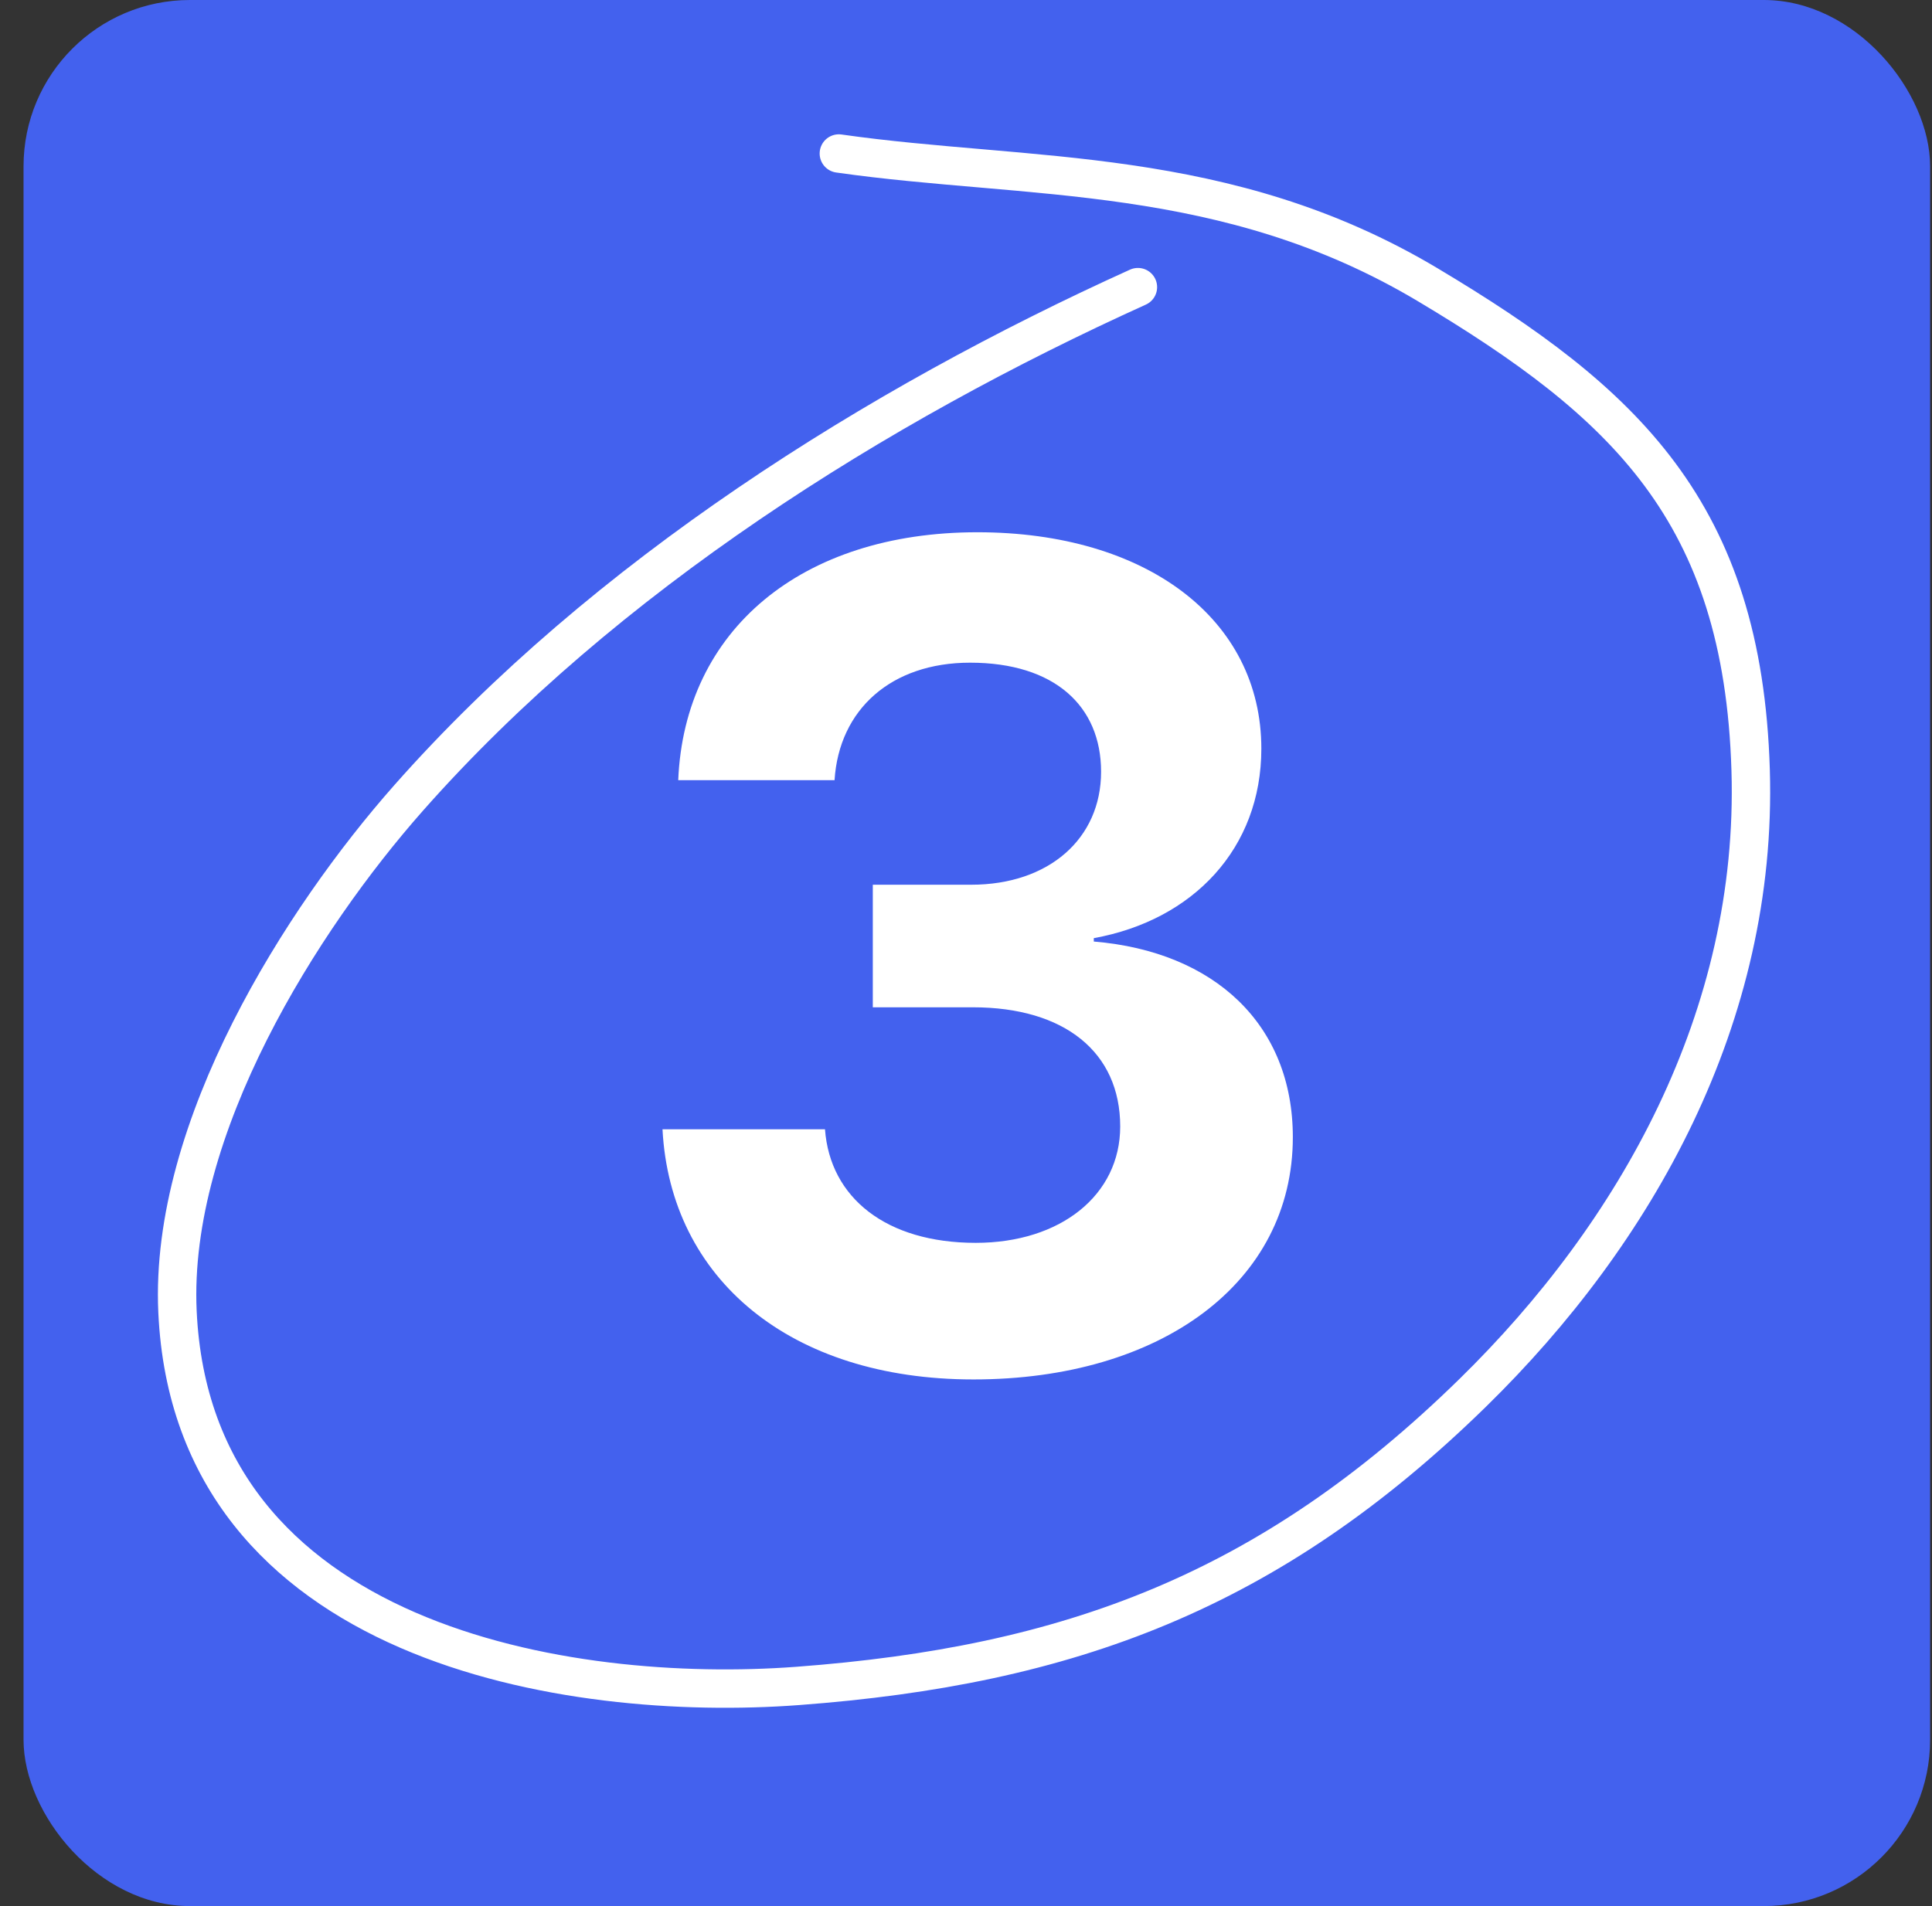
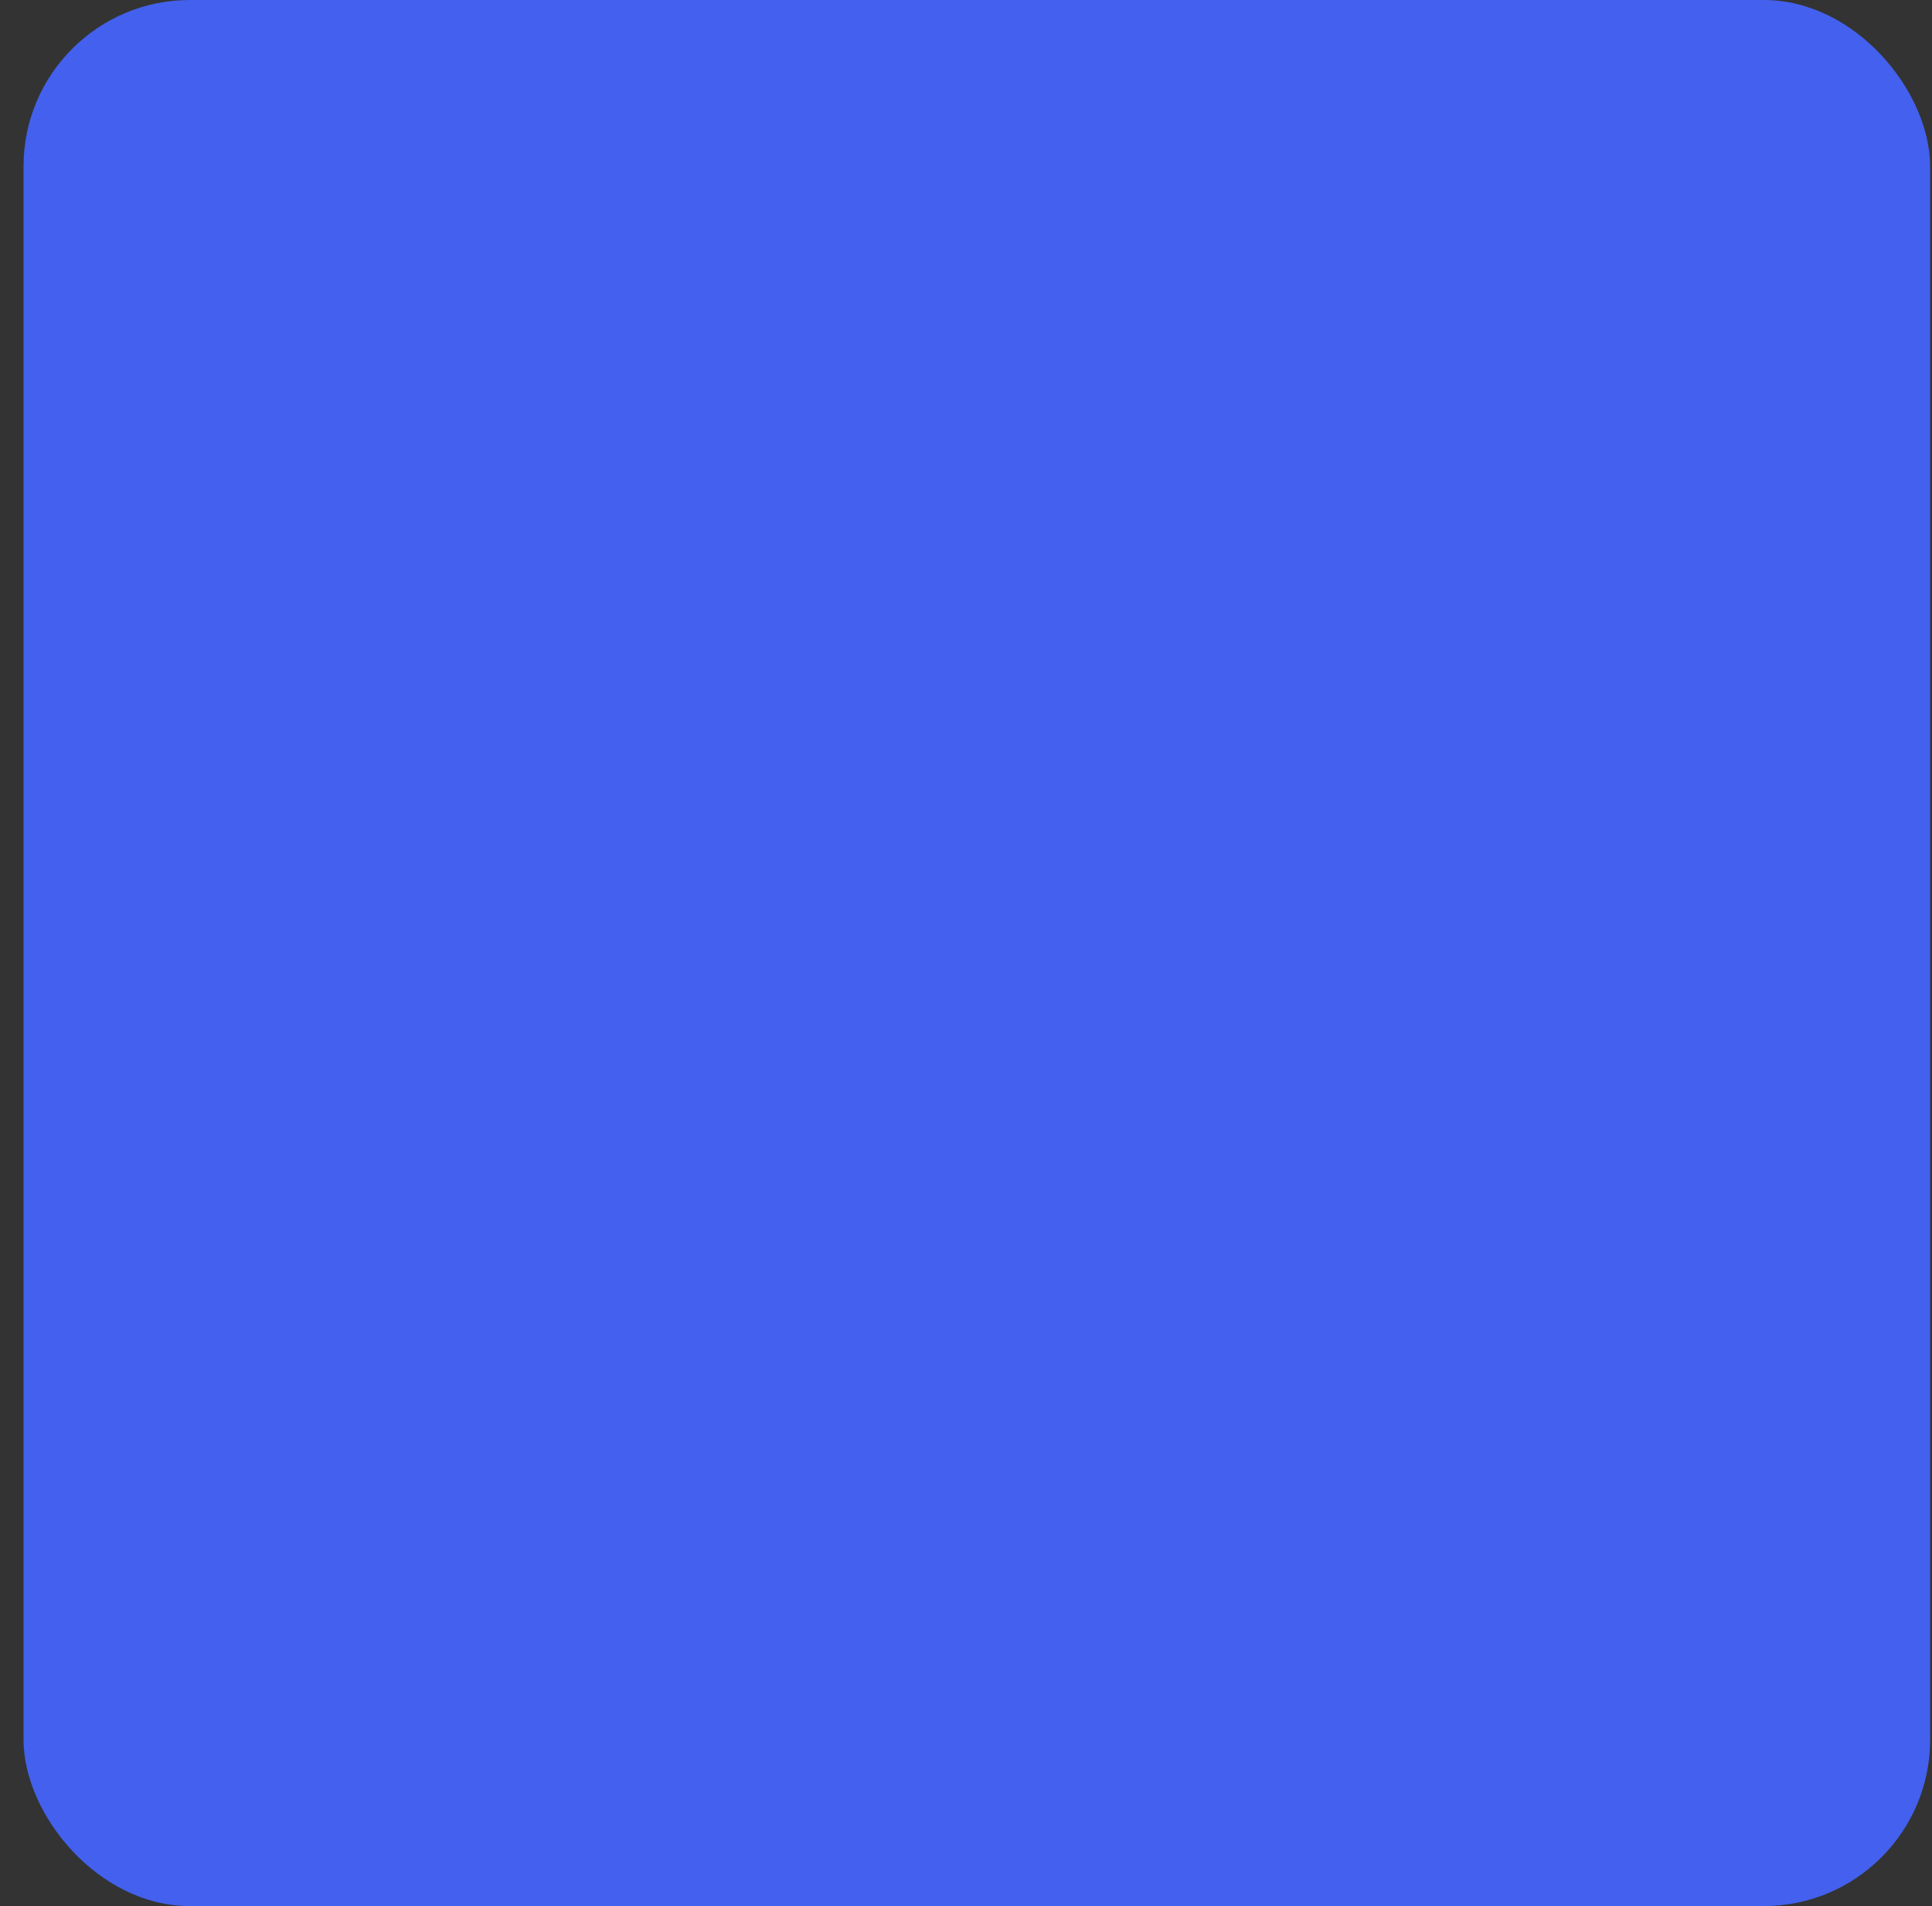
<svg xmlns="http://www.w3.org/2000/svg" width="76" height="75" viewBox="0 0 76 75" fill="none">
  <rect x="0" y="0" width="76" height="75" fill="#333333" stroke="none" />
  <rect x="0.926" width="75" height="75" rx="6.544" fill="#4361EE" />
-   <path d="M34.334 39.635V34.812H38.205C41.257 34.812 43.314 32.999 43.314 30.366C43.314 27.778 41.478 26.075 38.16 26.075C35.063 26.075 33.006 27.911 32.829 30.698H26.68C26.923 24.792 31.524 20.943 38.448 20.943C45.084 20.943 49.618 24.35 49.618 29.459C49.618 33.375 46.942 36.206 43.027 36.914V37.047C47.782 37.445 50.857 40.32 50.857 44.744C50.857 50.474 45.659 54.278 38.293 54.278C31.082 54.278 26.37 50.319 26.061 44.435H32.453C32.652 47.133 34.864 48.903 38.382 48.903C41.722 48.903 44.066 47.023 44.066 44.324C44.066 41.404 41.877 39.635 38.271 39.635H34.334Z" fill="white" />
-   <path d="M44.763 11.298C34.49 15.949 23.788 22.665 16.068 31.404C11.886 36.138 6.647 44.361 6.982 51.612C7.586 64.716 22.398 67.009 31.372 66.338C42.032 65.542 49.936 62.63 57.93 54.808C64.357 48.52 69.16 40.021 68.866 30.304C68.559 20.127 63.894 15.825 56.177 11.212C48.23 6.463 40.466 7.107 32.998 6.04" stroke="white" stroke-width="1.51" stroke-linecap="round" />
</svg>